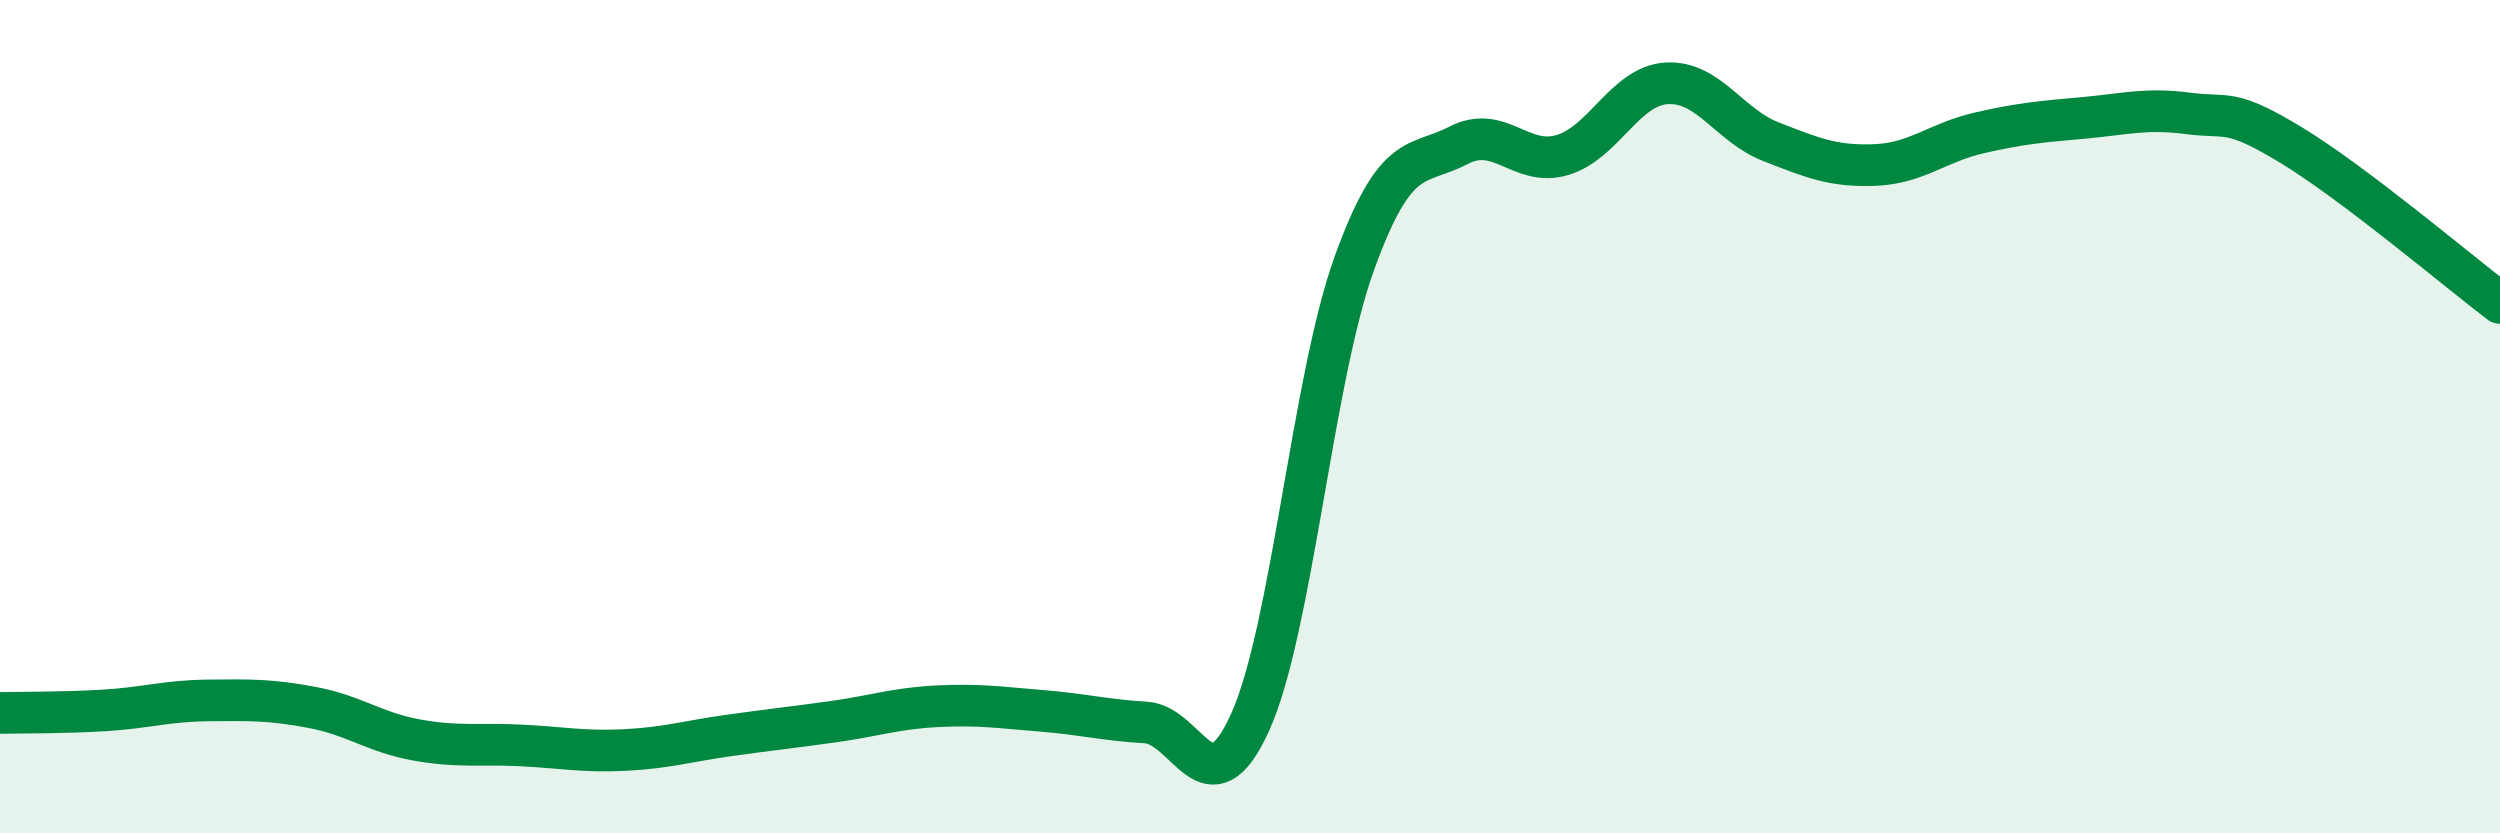
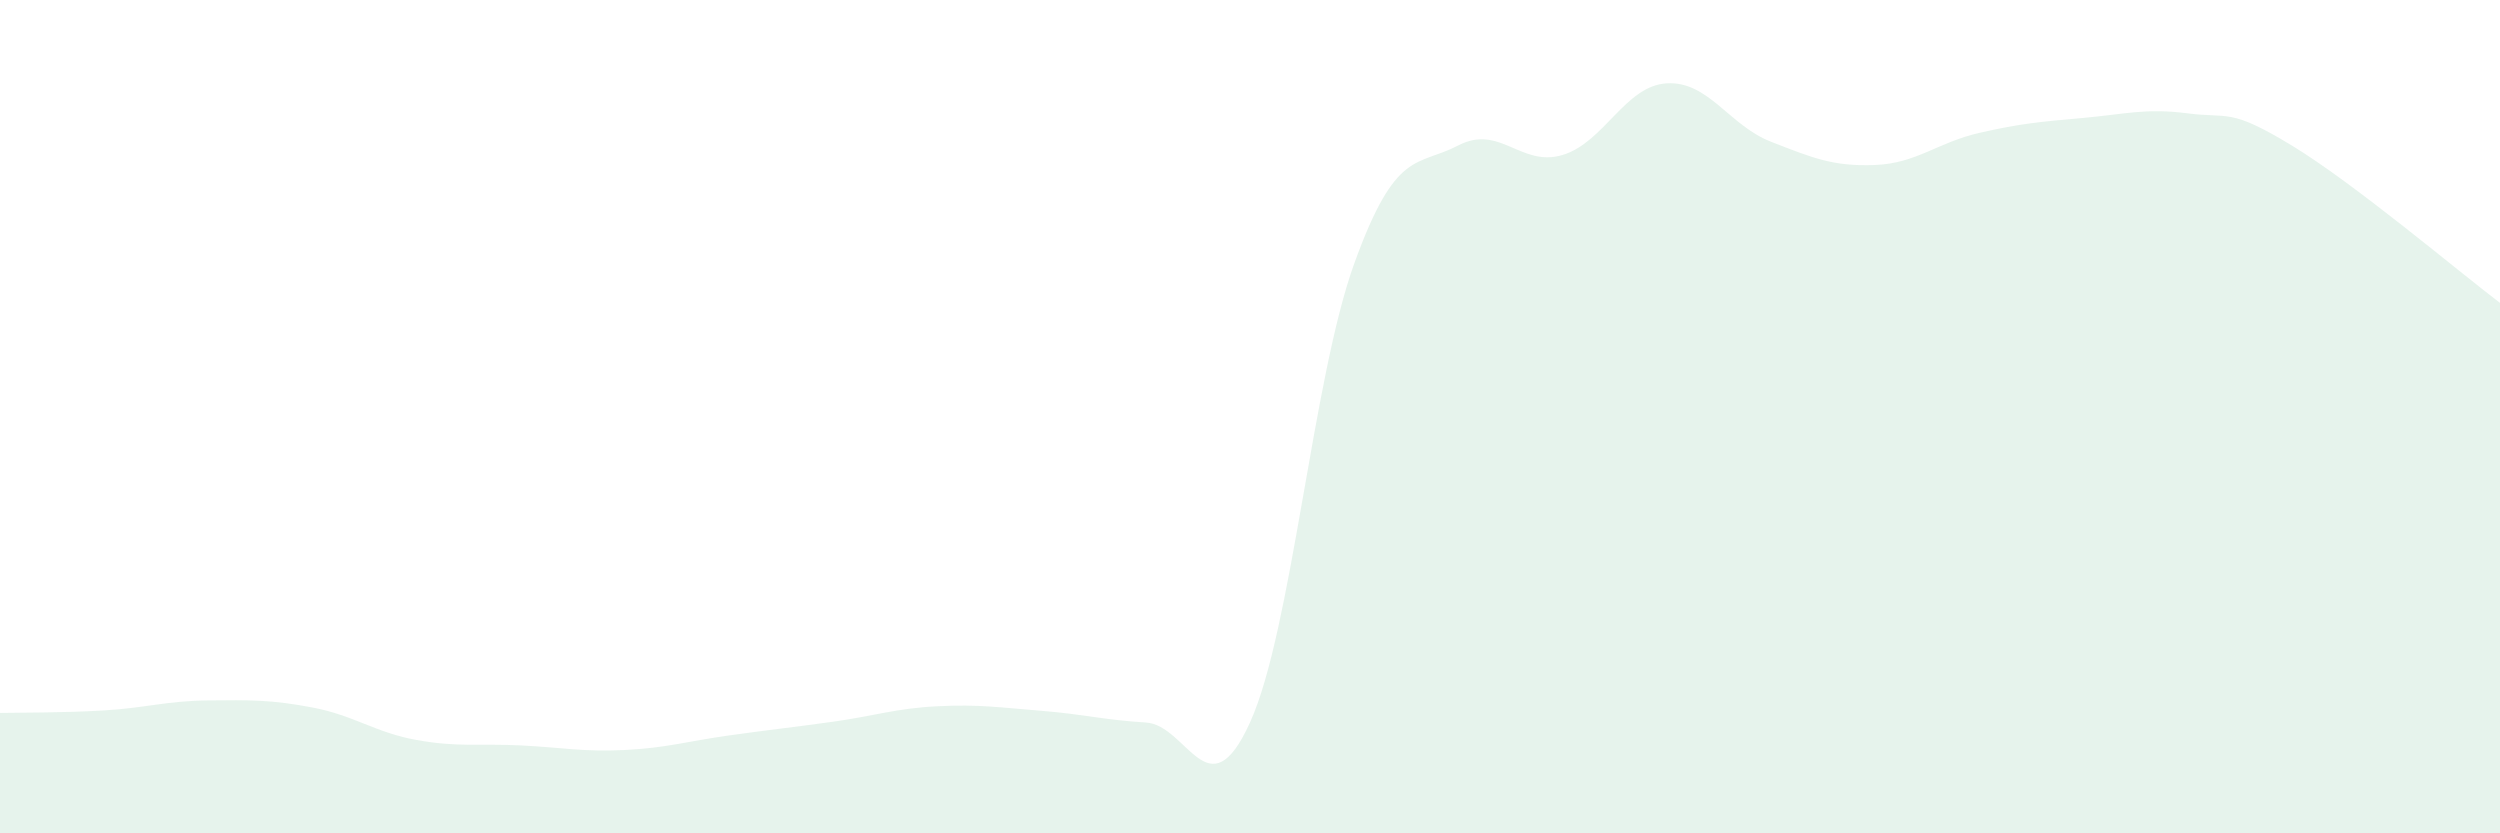
<svg xmlns="http://www.w3.org/2000/svg" width="60" height="20" viewBox="0 0 60 20">
  <path d="M 0,17.11 C 0.5,17.1 1.5,17.11 2.5,17.05 C 3.5,16.99 4,16.82 5,16.81 C 6,16.8 6.5,16.79 7.5,16.98 C 8.5,17.17 9,17.58 10,17.76 C 11,17.94 11.5,17.84 12.5,17.89 C 13.5,17.94 14,18.05 15,18 C 16,17.95 16.5,17.79 17.5,17.65 C 18.5,17.51 19,17.46 20,17.32 C 21,17.18 21.5,17 22.5,16.95 C 23.5,16.9 24,16.98 25,17.06 C 26,17.14 26.5,17.28 27.5,17.34 C 28.5,17.4 29,19.54 30,17.34 C 31,15.14 31.5,9.1 32.5,6.33 C 33.5,3.56 34,4.01 35,3.49 C 36,2.97 36.5,4.02 37.5,3.72 C 38.5,3.42 39,2.06 40,2 C 41,1.94 41.5,3.01 42.5,3.4 C 43.5,3.79 44,4 45,3.96 C 46,3.92 46.5,3.42 47.5,3.19 C 48.5,2.96 49,2.92 50,2.83 C 51,2.74 51.5,2.59 52.5,2.72 C 53.5,2.85 53.5,2.58 55,3.49 C 56.5,4.4 59,6.51 60,7.27L60 20L0 20Z" fill="#008740" opacity="0.1" stroke-linecap="round" stroke-linejoin="round" />
-   <path d="M 0,17.11 C 0.5,17.1 1.5,17.11 2.5,17.05 C 3.5,16.99 4,16.82 5,16.81 C 6,16.8 6.5,16.79 7.5,16.98 C 8.5,17.17 9,17.58 10,17.76 C 11,17.94 11.5,17.84 12.5,17.89 C 13.5,17.94 14,18.05 15,18 C 16,17.95 16.5,17.79 17.5,17.65 C 18.5,17.51 19,17.46 20,17.32 C 21,17.18 21.5,17 22.5,16.95 C 23.5,16.9 24,16.98 25,17.06 C 26,17.14 26.5,17.28 27.5,17.34 C 28.5,17.4 29,19.54 30,17.34 C 31,15.14 31.5,9.1 32.5,6.33 C 33.5,3.56 34,4.01 35,3.49 C 36,2.97 36.5,4.02 37.5,3.72 C 38.5,3.42 39,2.06 40,2 C 41,1.94 41.5,3.01 42.5,3.4 C 43.5,3.79 44,4 45,3.96 C 46,3.92 46.5,3.42 47.5,3.19 C 48.5,2.96 49,2.92 50,2.83 C 51,2.74 51.5,2.59 52.5,2.72 C 53.5,2.85 53.5,2.58 55,3.49 C 56.5,4.4 59,6.51 60,7.27" stroke="#008740" stroke-width="1" fill="none" stroke-linecap="round" stroke-linejoin="round" />
</svg>